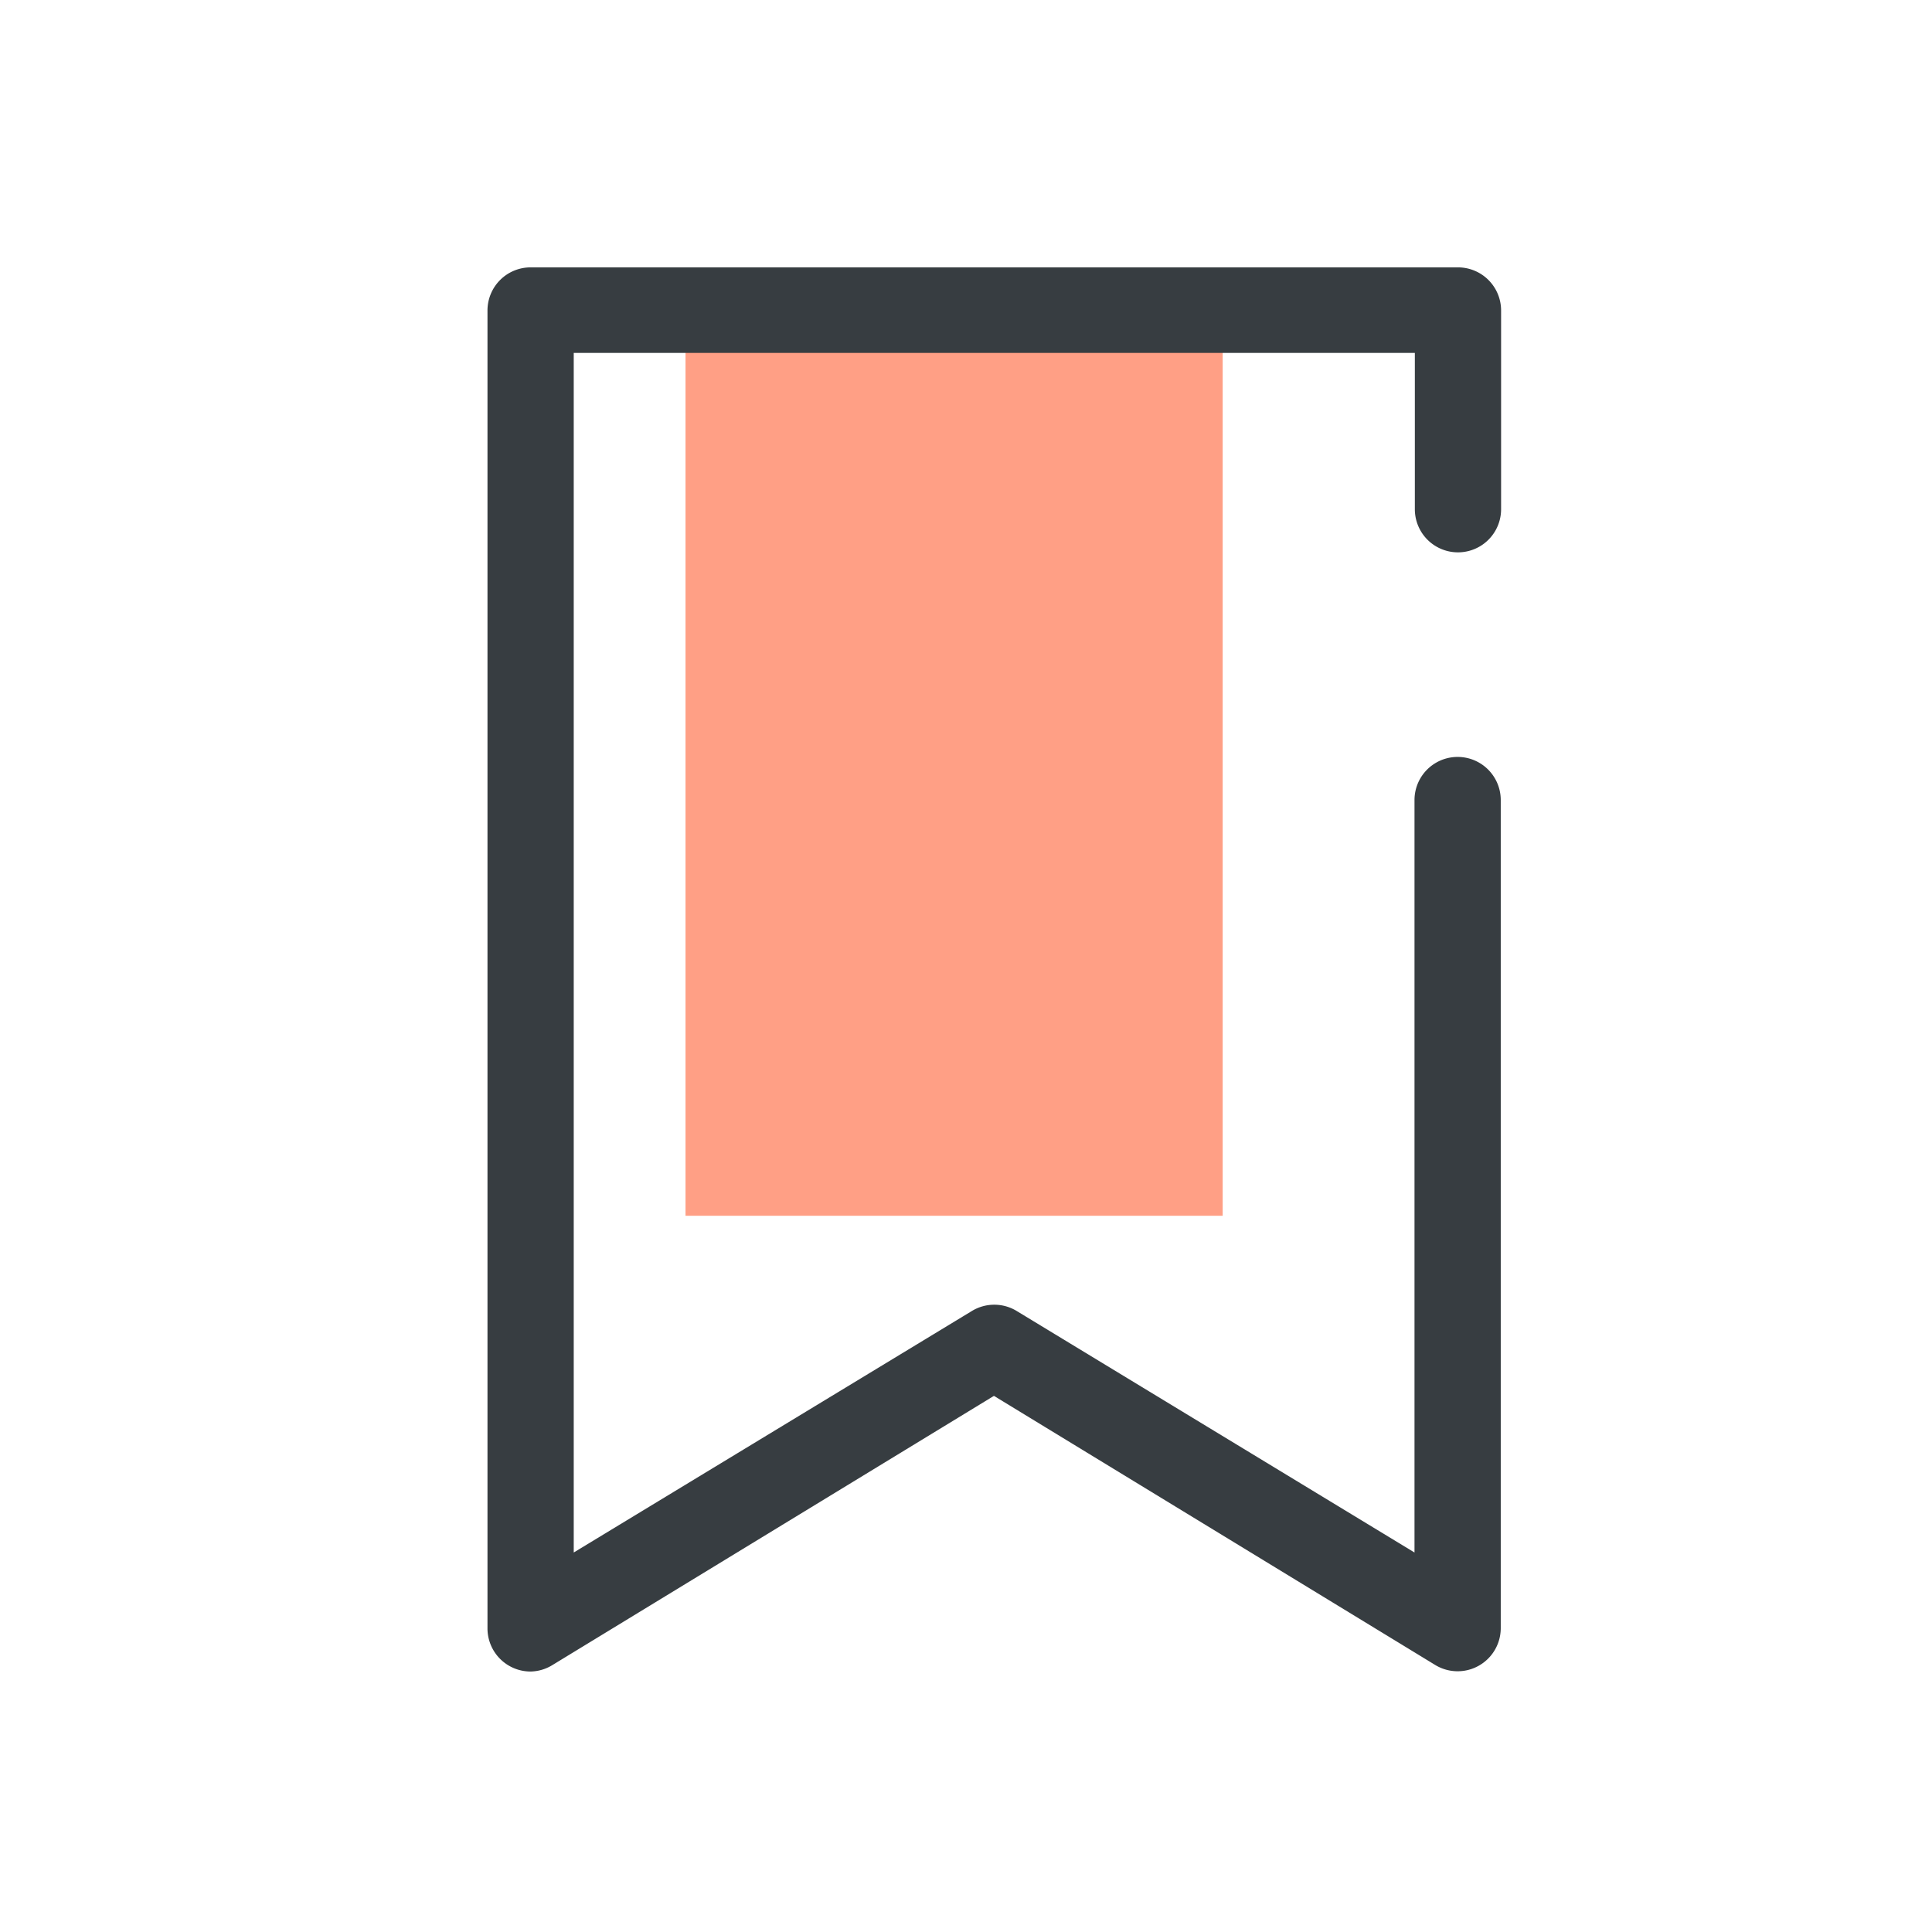
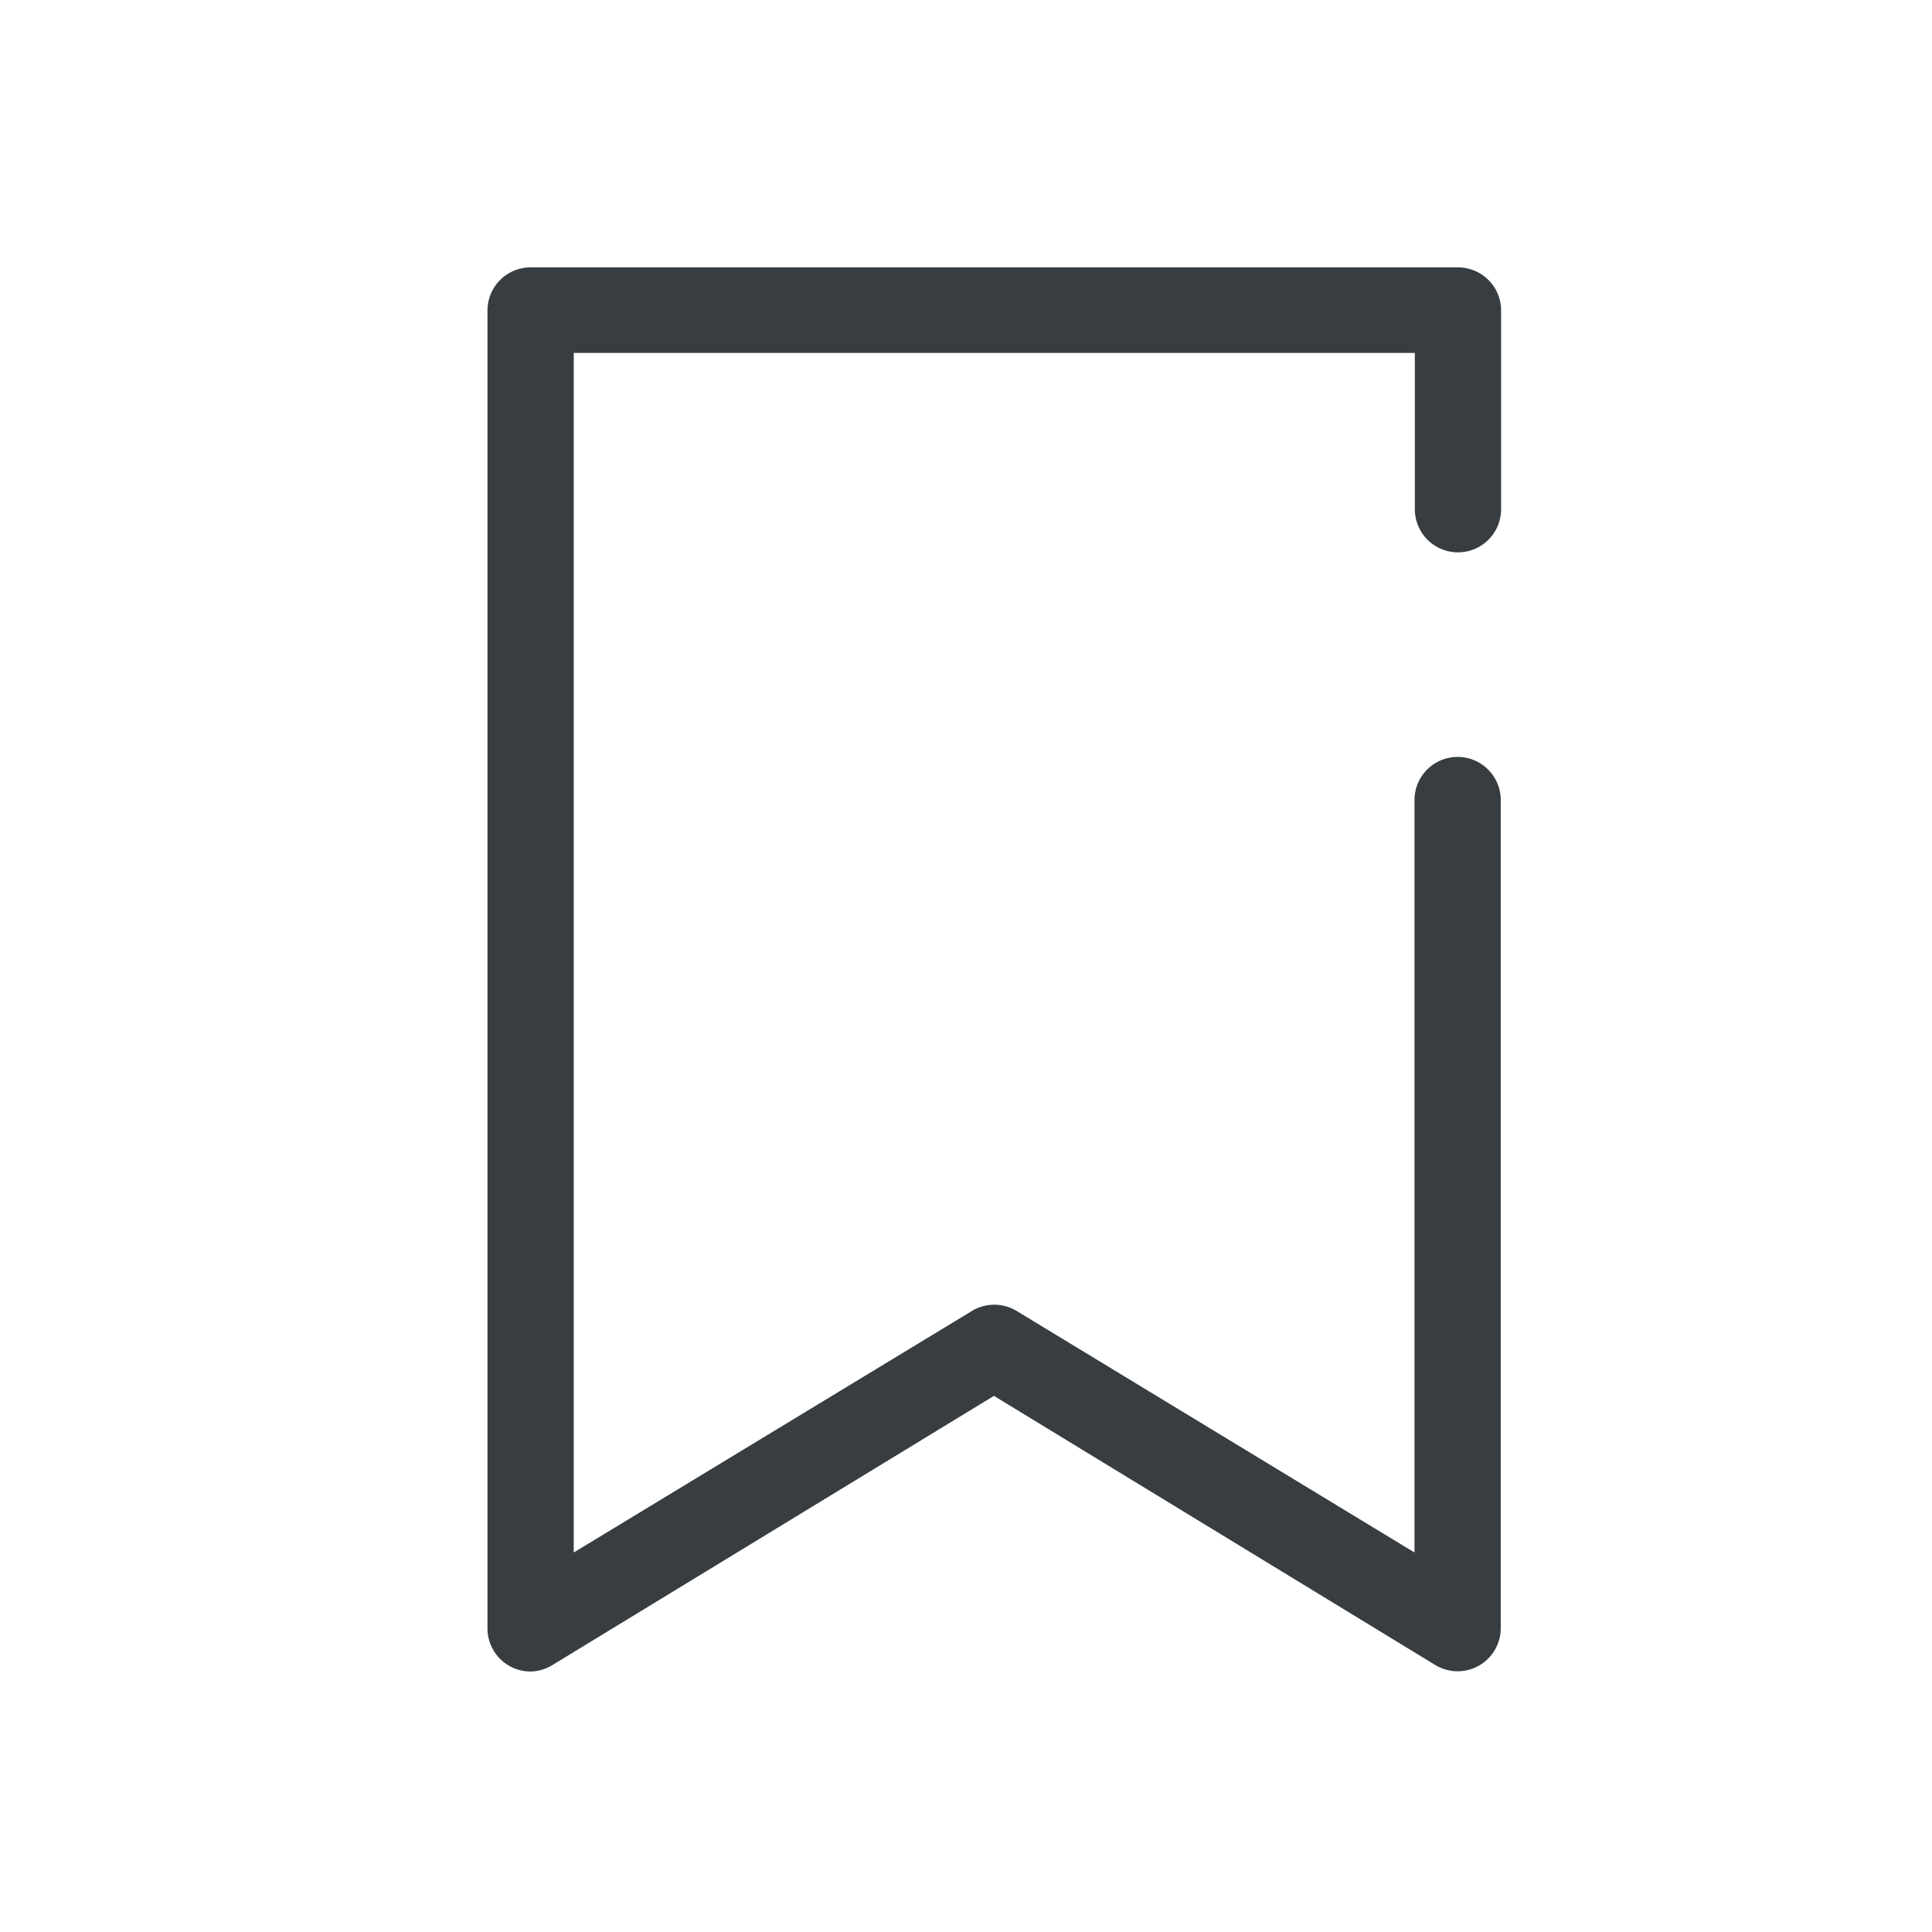
<svg xmlns="http://www.w3.org/2000/svg" t="1564283078715" class="icon" viewBox="0 0 1024 1024" version="1.1" p-id="6095" width="200" height="200">
  <defs>
    <style type="text/css" />
  </defs>
-   <path d="M363.337 167.497h284.709v476.891H363.337z" fill="#FF9F85" p-id="6096" />
  <path d="M281.234 885.943a22.857 22.857 0 0 1-22.857-22.857V164.571a22.857 22.857 0 0 1 22.857-22.857h491.52A22.857 22.857 0 0 1 795.611 164.571v105.326a22.857 22.857 0 1 1-45.714 0v-82.834H304.091V822.857l211.017-128a22.857 22.857 0 0 1 23.771 0L749.714 822.857V424.046a22.857 22.857 0 1 1 45.714 0v438.857a22.857 22.857 0 0 1-34.743 19.566l-233.874-142.629L292.571 882.651a22.857 22.857 0 0 1-11.337 3.291z" fill="#373D41" p-id="6097" />
</svg>